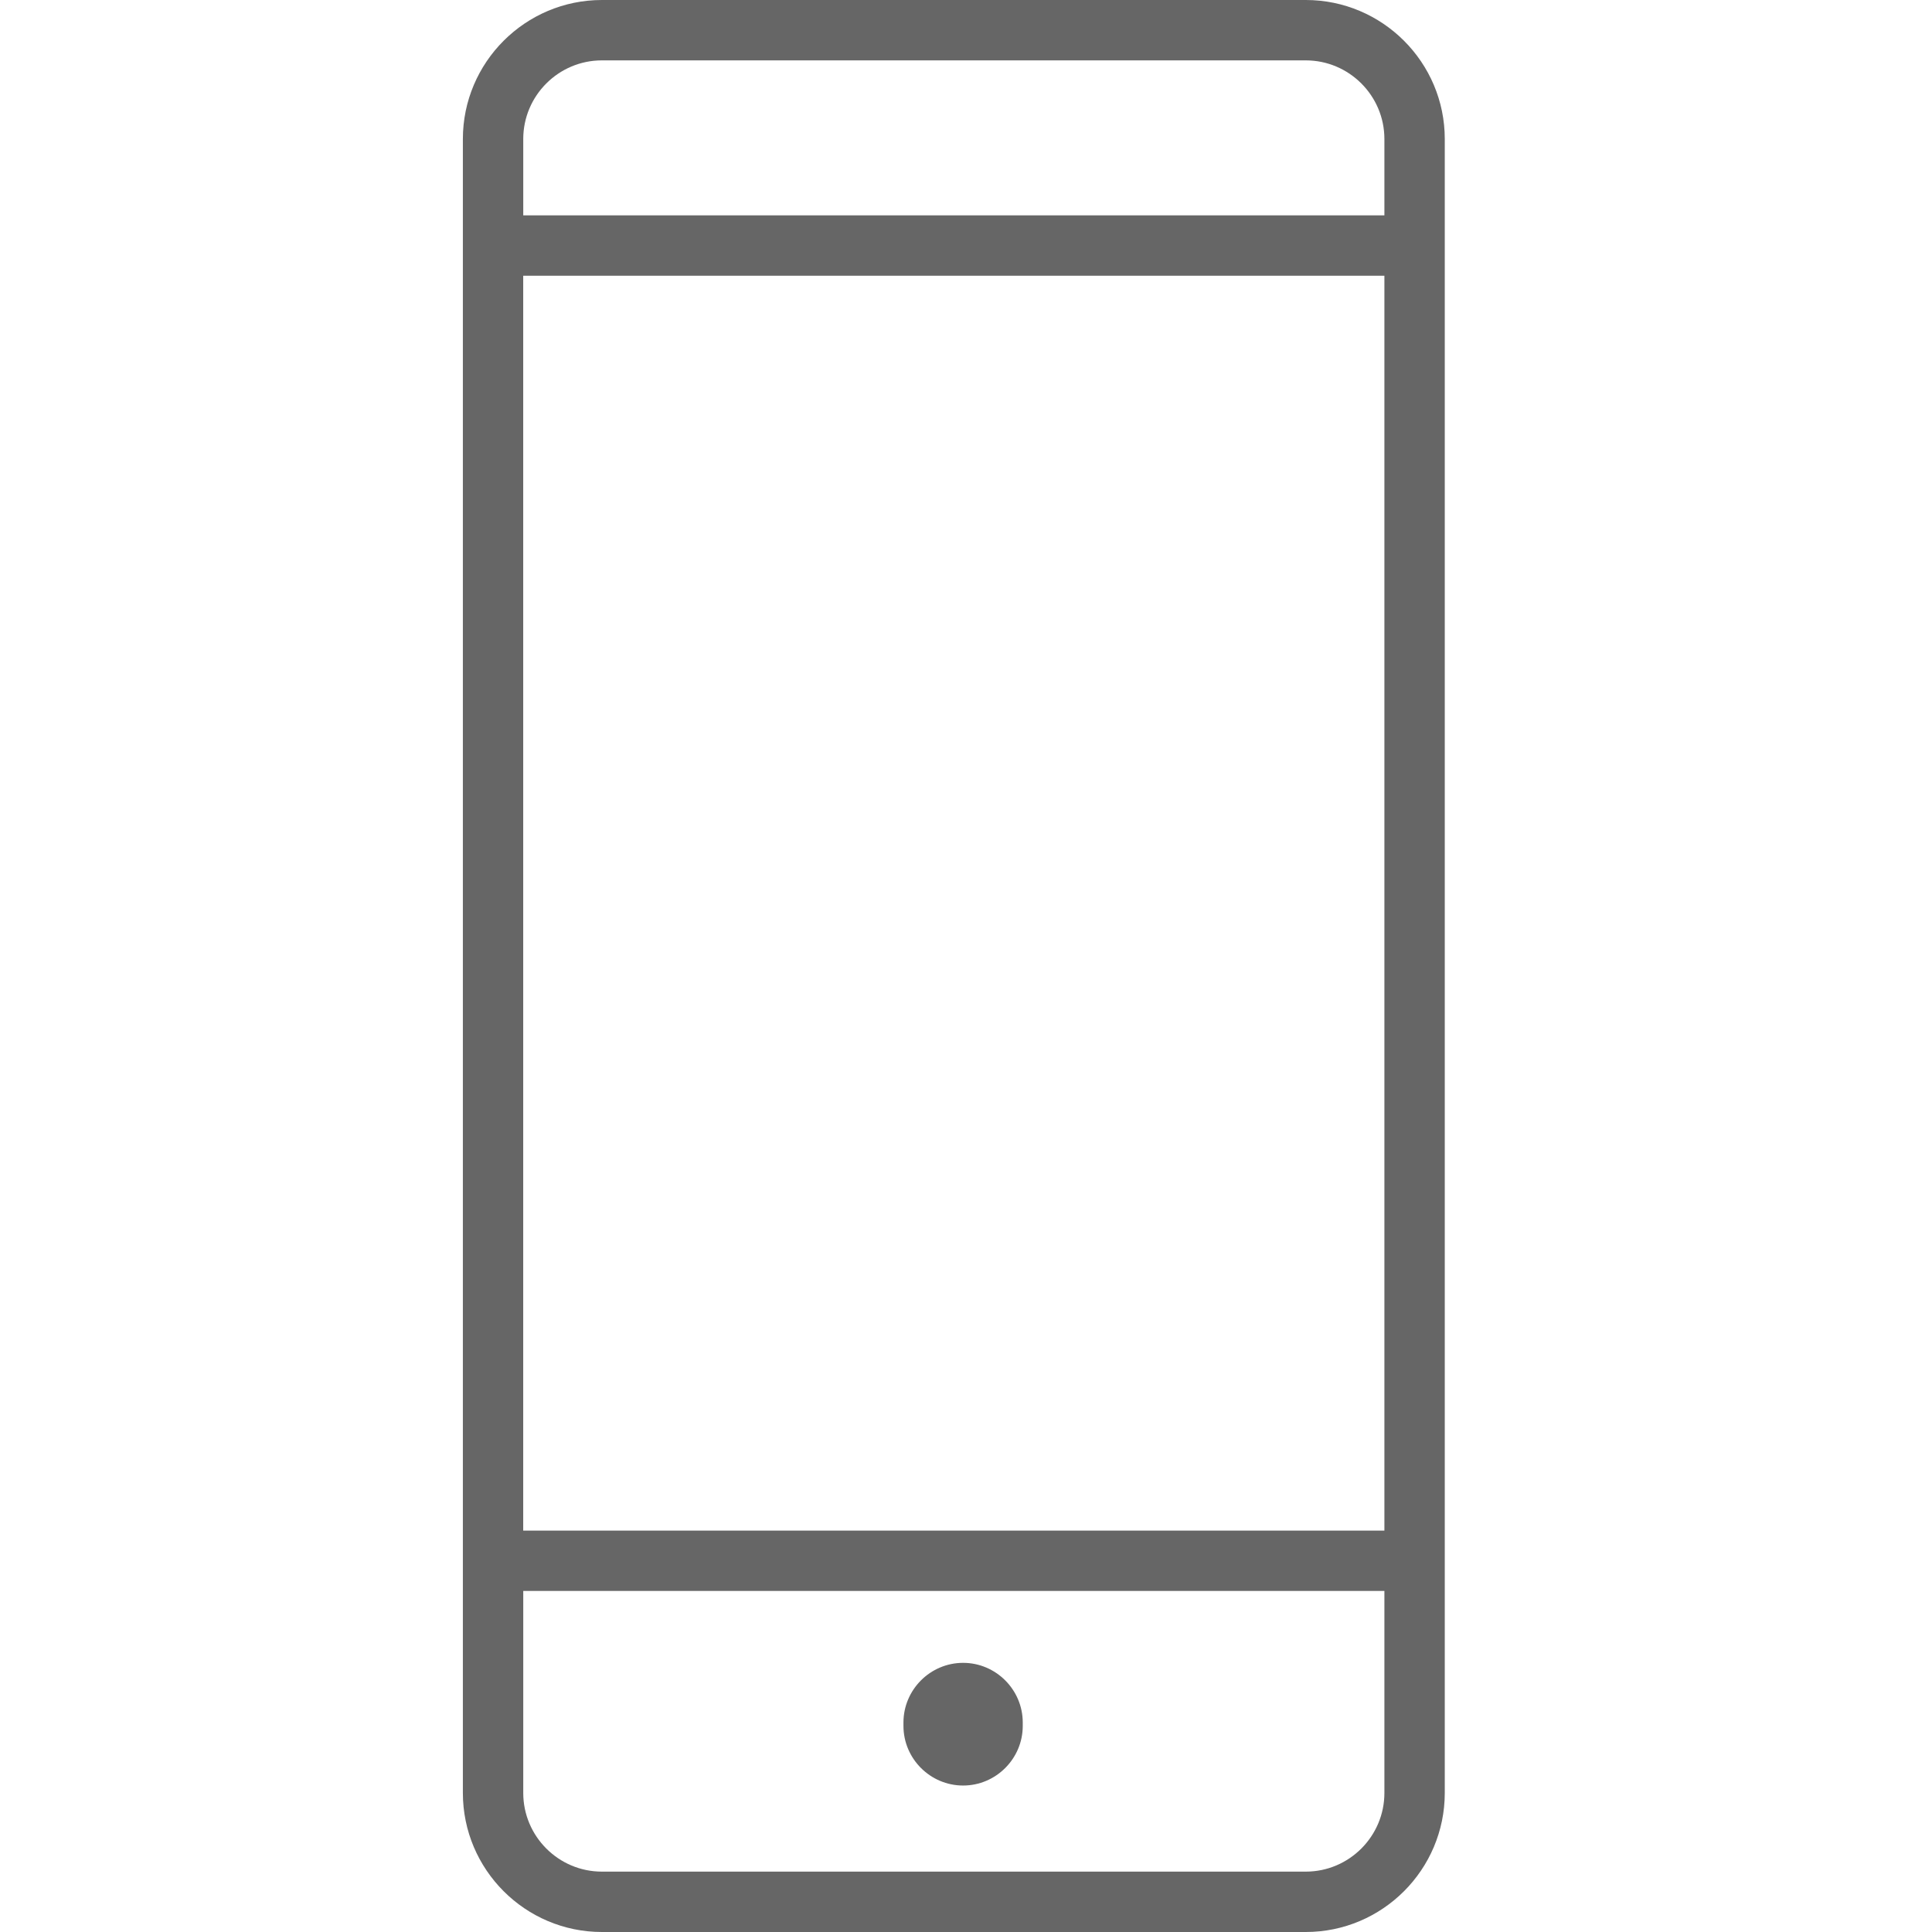
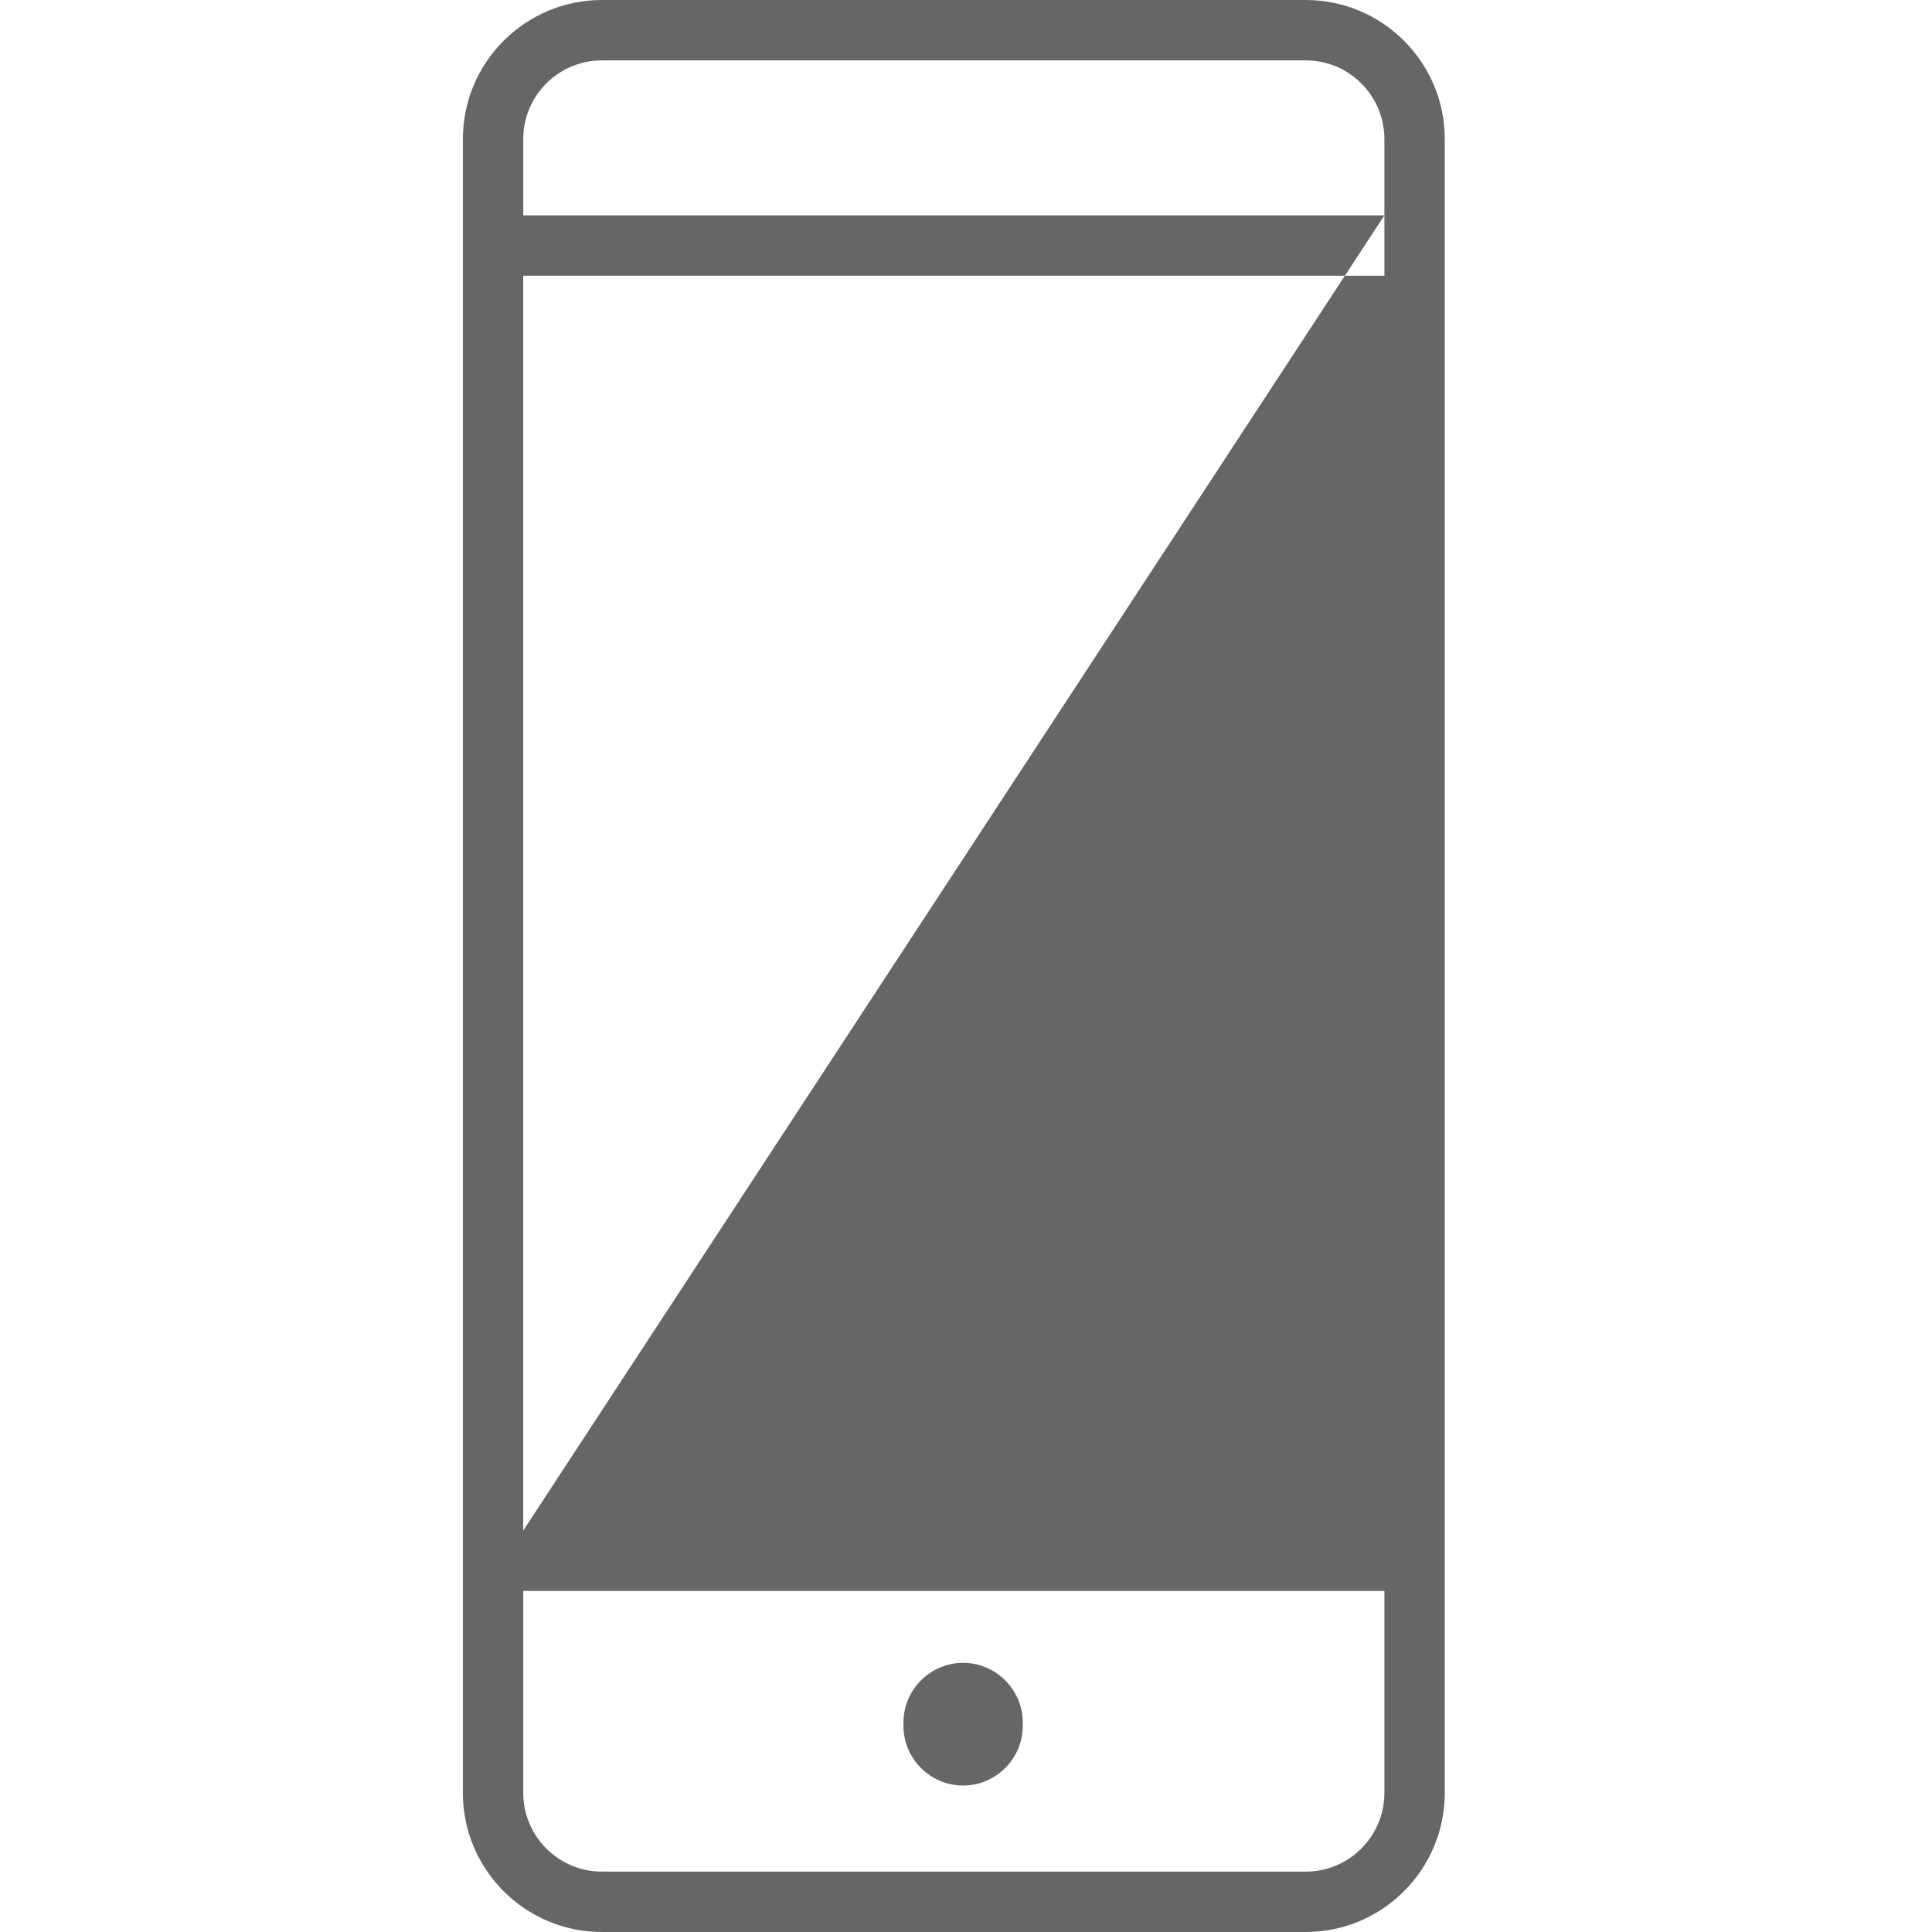
<svg xmlns="http://www.w3.org/2000/svg" viewBox="0 0 25 48" version="1.1" width="48" height="48">
  <g id="Page-1" stroke="none" stroke-width="1" fill="none" fill-rule="evenodd">
    <g id="Custom-Preset" transform="translate(-12, 0)" fill="#666666">
      <g id="Group-3" transform="translate(12, 0)">
-         <path d="M10.946,42.879 L10.946,42.796 C10.946,41.98 11.613,41.313 12.428,41.313 C13.243,41.313 13.91,41.98 13.91,42.796 L13.91,42.879 C13.91,43.694 13.243,44.361 12.428,44.361 C11.613,44.361 10.946,43.694 10.946,42.879 Z M22.895,5.351 L1.5,5.351 L1.5,3.454 C1.5,2.377 2.377,1.5 3.454,1.5 L20.941,1.5 C22.018,1.5 22.895,2.377 22.895,3.454 L22.895,5.351 Z M1.499,38.027 L22.895,38.027 L22.895,6.851 L1.499,6.851 L1.499,38.027 Z M22.895,44.545 C22.895,45.623 22.018,46.5 20.941,46.5 L3.454,46.5 C2.377,46.5 1.5,45.623 1.5,44.545 L1.5,39.527 L22.895,39.527 L22.895,44.545 Z M20.941,0 L3.454,0 C1.55,0 0,1.549 0,3.454 L0,44.545 C0,46.45 1.55,48 3.454,48 L20.941,48 C22.845,48 24.395,46.45 24.395,44.545 L24.395,3.454 C24.395,1.549 22.845,0 20.941,0 Z" id="Fill-1" />
+         <path d="M10.946,42.879 L10.946,42.796 C10.946,41.98 11.613,41.313 12.428,41.313 C13.243,41.313 13.91,41.98 13.91,42.796 L13.91,42.879 C13.91,43.694 13.243,44.361 12.428,44.361 C11.613,44.361 10.946,43.694 10.946,42.879 Z M22.895,5.351 L1.5,5.351 L1.5,3.454 C1.5,2.377 2.377,1.5 3.454,1.5 L20.941,1.5 C22.018,1.5 22.895,2.377 22.895,3.454 L22.895,5.351 Z L22.895,38.027 L22.895,6.851 L1.499,6.851 L1.499,38.027 Z M22.895,44.545 C22.895,45.623 22.018,46.5 20.941,46.5 L3.454,46.5 C2.377,46.5 1.5,45.623 1.5,44.545 L1.5,39.527 L22.895,39.527 L22.895,44.545 Z M20.941,0 L3.454,0 C1.55,0 0,1.549 0,3.454 L0,44.545 C0,46.45 1.55,48 3.454,48 L20.941,48 C22.845,48 24.395,46.45 24.395,44.545 L24.395,3.454 C24.395,1.549 22.845,0 20.941,0 Z" id="Fill-1" />
      </g>
    </g>
  </g>
</svg>